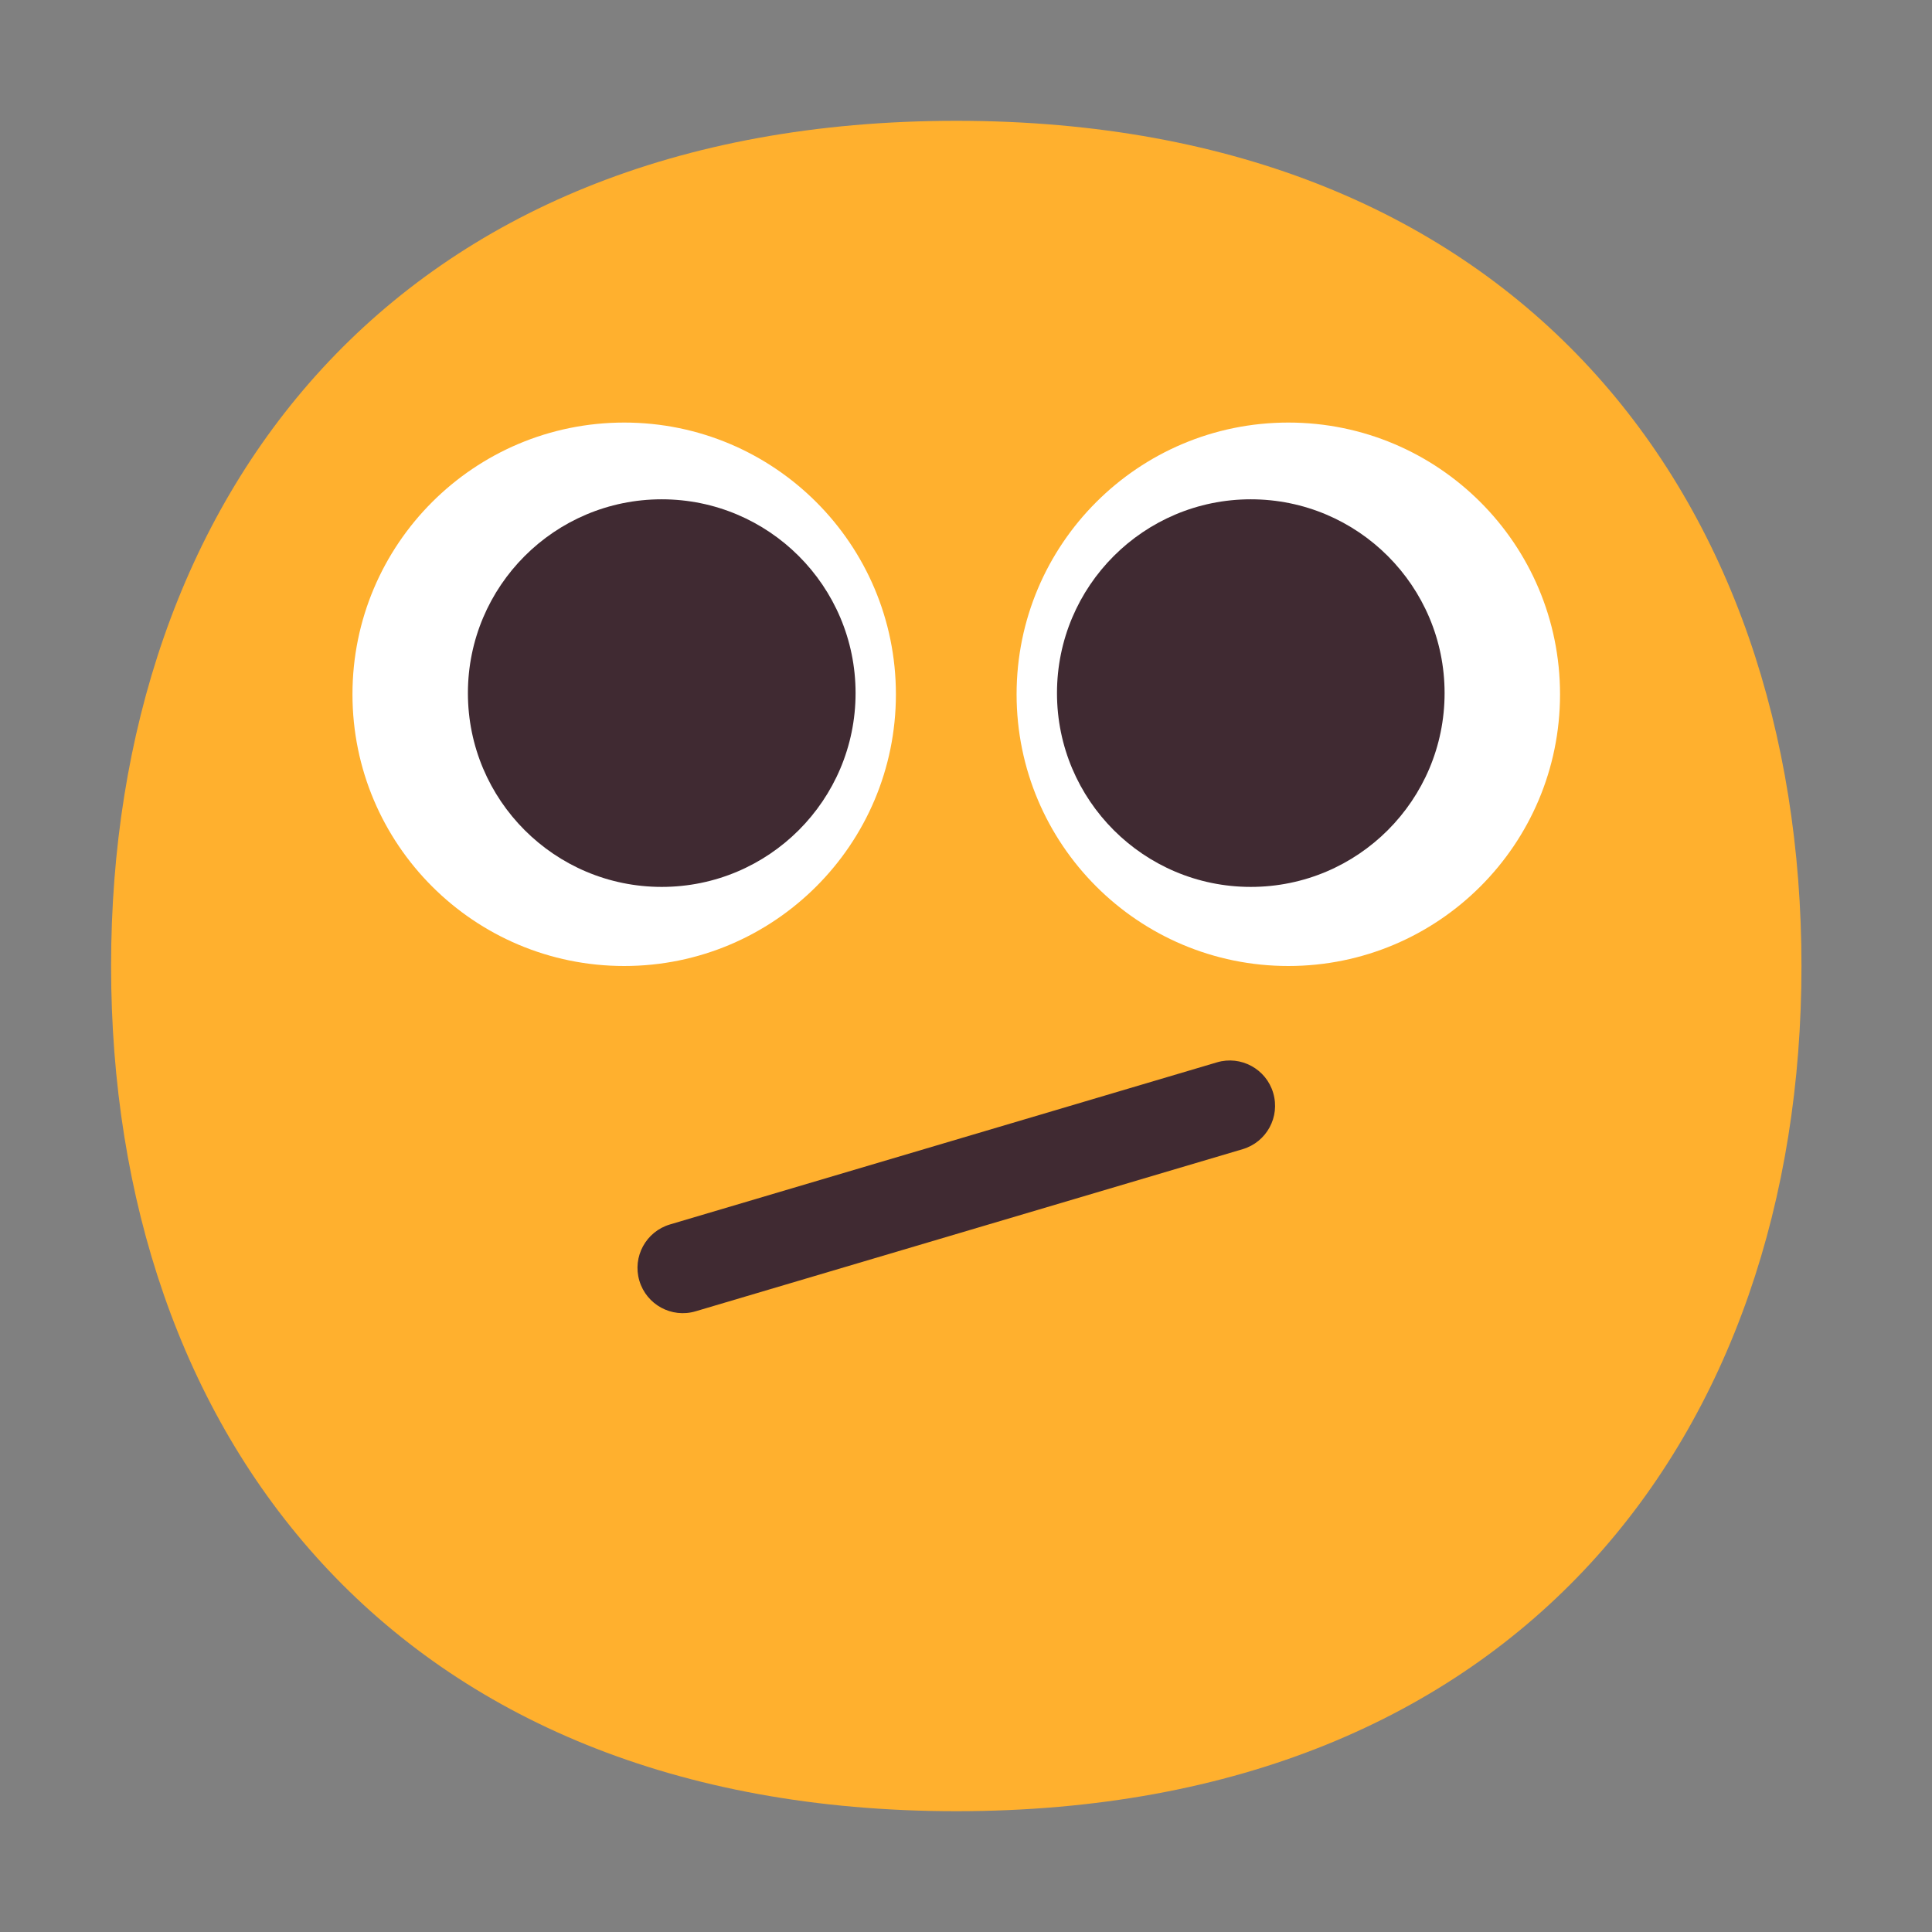
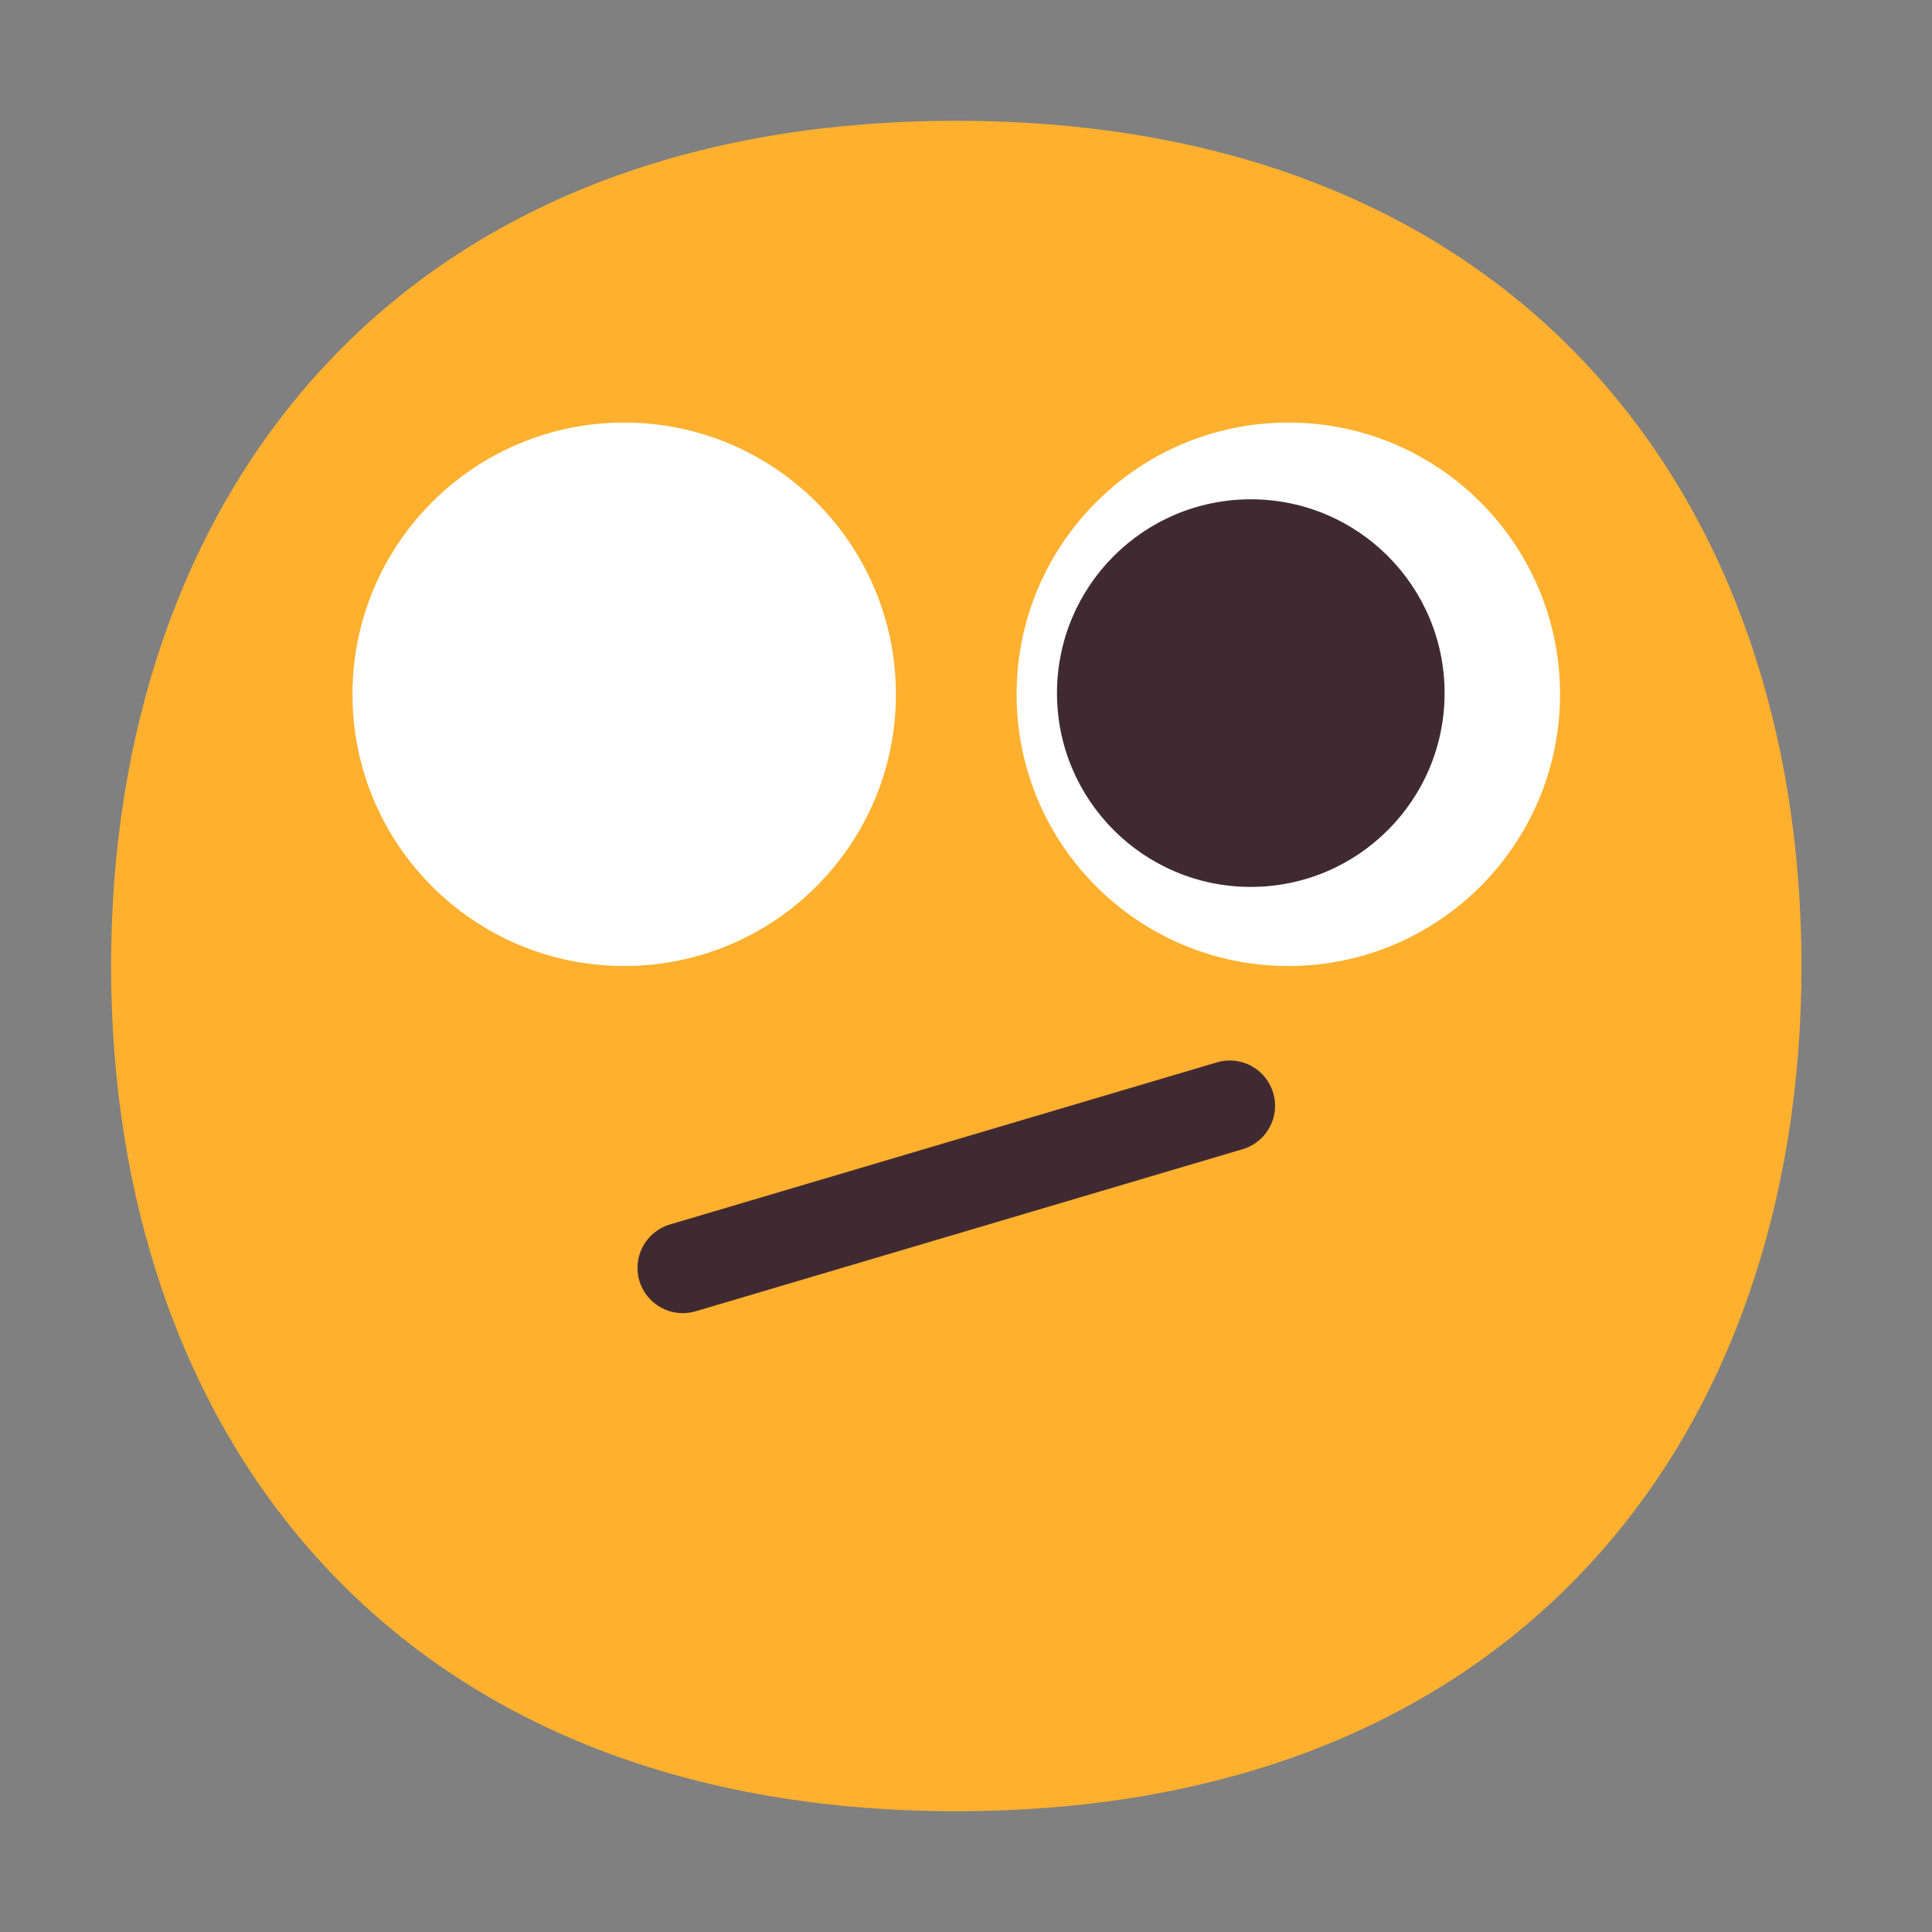
<svg xmlns="http://www.w3.org/2000/svg" width="32" height="32" viewBox="0 0 32 32" fill="none">
  <rect x="0" y="0" width="32" height="32" fill="#808080" stroke="none" />
  <path d="M15.839 29.999C25.174 29.999 29.838 23.731 29.838 16C29.838 8.269 25.174 2.001 15.839 2.001C6.505 2.001 1.84 8.269 1.84 16C1.84 23.731 6.505 29.999 15.839 29.999Z" fill="#FFB02E" />
  <path d="M14.839 11.5C14.839 13.985 12.824 16 10.339 16C7.853 16 5.838 13.985 5.838 11.5C5.838 9.014 7.853 6.999 10.339 6.999C12.824 6.999 14.839 9.014 14.839 11.5Z" fill="white" />
  <path d="M16.838 11.5C16.838 13.985 18.853 16 21.339 16C23.824 16 25.839 13.985 25.839 11.5C25.839 9.014 23.824 6.999 21.339 6.999C18.853 6.999 16.838 9.014 16.838 11.5Z" fill="white" />
-   <path d="M10.96 14.69C12.733 14.69 14.171 13.253 14.171 11.48C14.171 9.707 12.733 8.27 10.96 8.27C9.187 8.27 7.75 9.707 7.75 11.48C7.75 13.253 9.187 14.69 10.96 14.69Z" fill="#402A32" />
  <path d="M20.717 14.69C18.944 14.69 17.507 13.253 17.507 11.48C17.507 9.707 18.944 8.27 20.717 8.27C22.49 8.27 23.927 9.707 23.927 11.48C23.927 13.253 22.49 14.69 20.717 14.69Z" fill="#402A32" />
  <path d="M11.096 20.281C10.699 20.399 10.472 20.816 10.59 21.213C10.708 21.61 11.125 21.837 11.522 21.719L20.582 19.034C20.98 18.916 21.206 18.499 21.088 18.102C20.971 17.705 20.553 17.478 20.156 17.596L11.096 20.281Z" fill="#402A32" />
</svg>